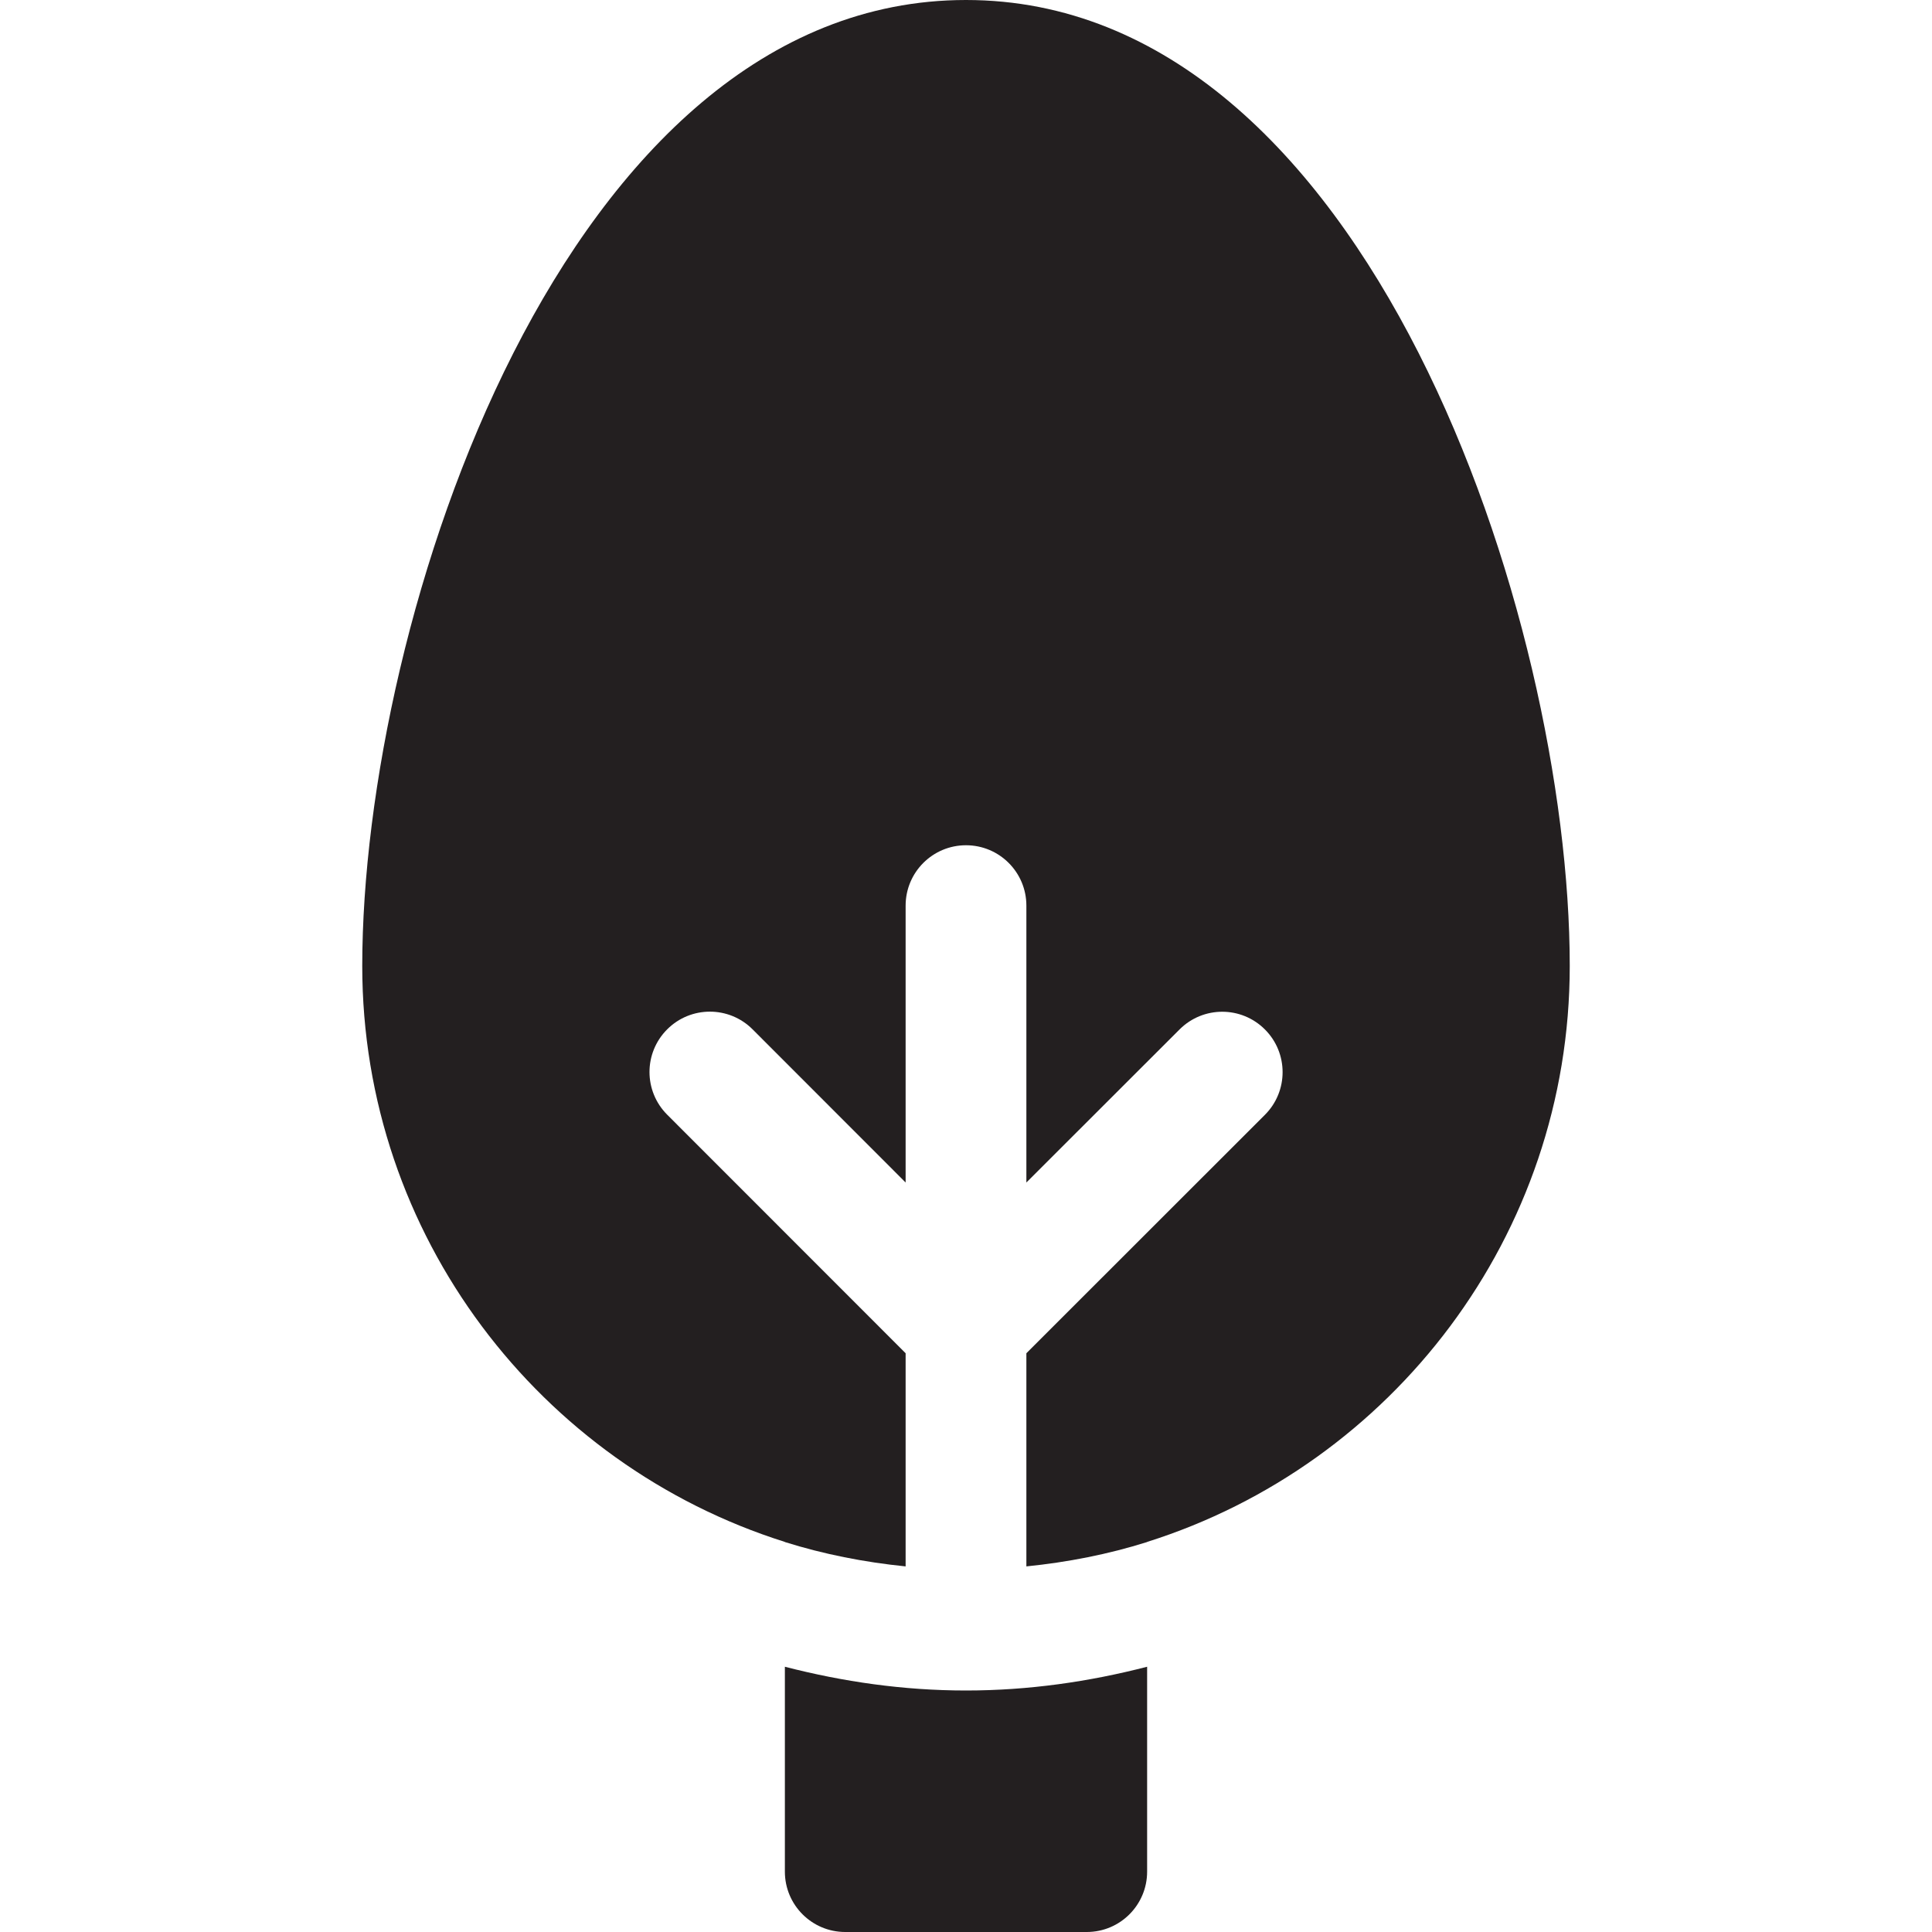
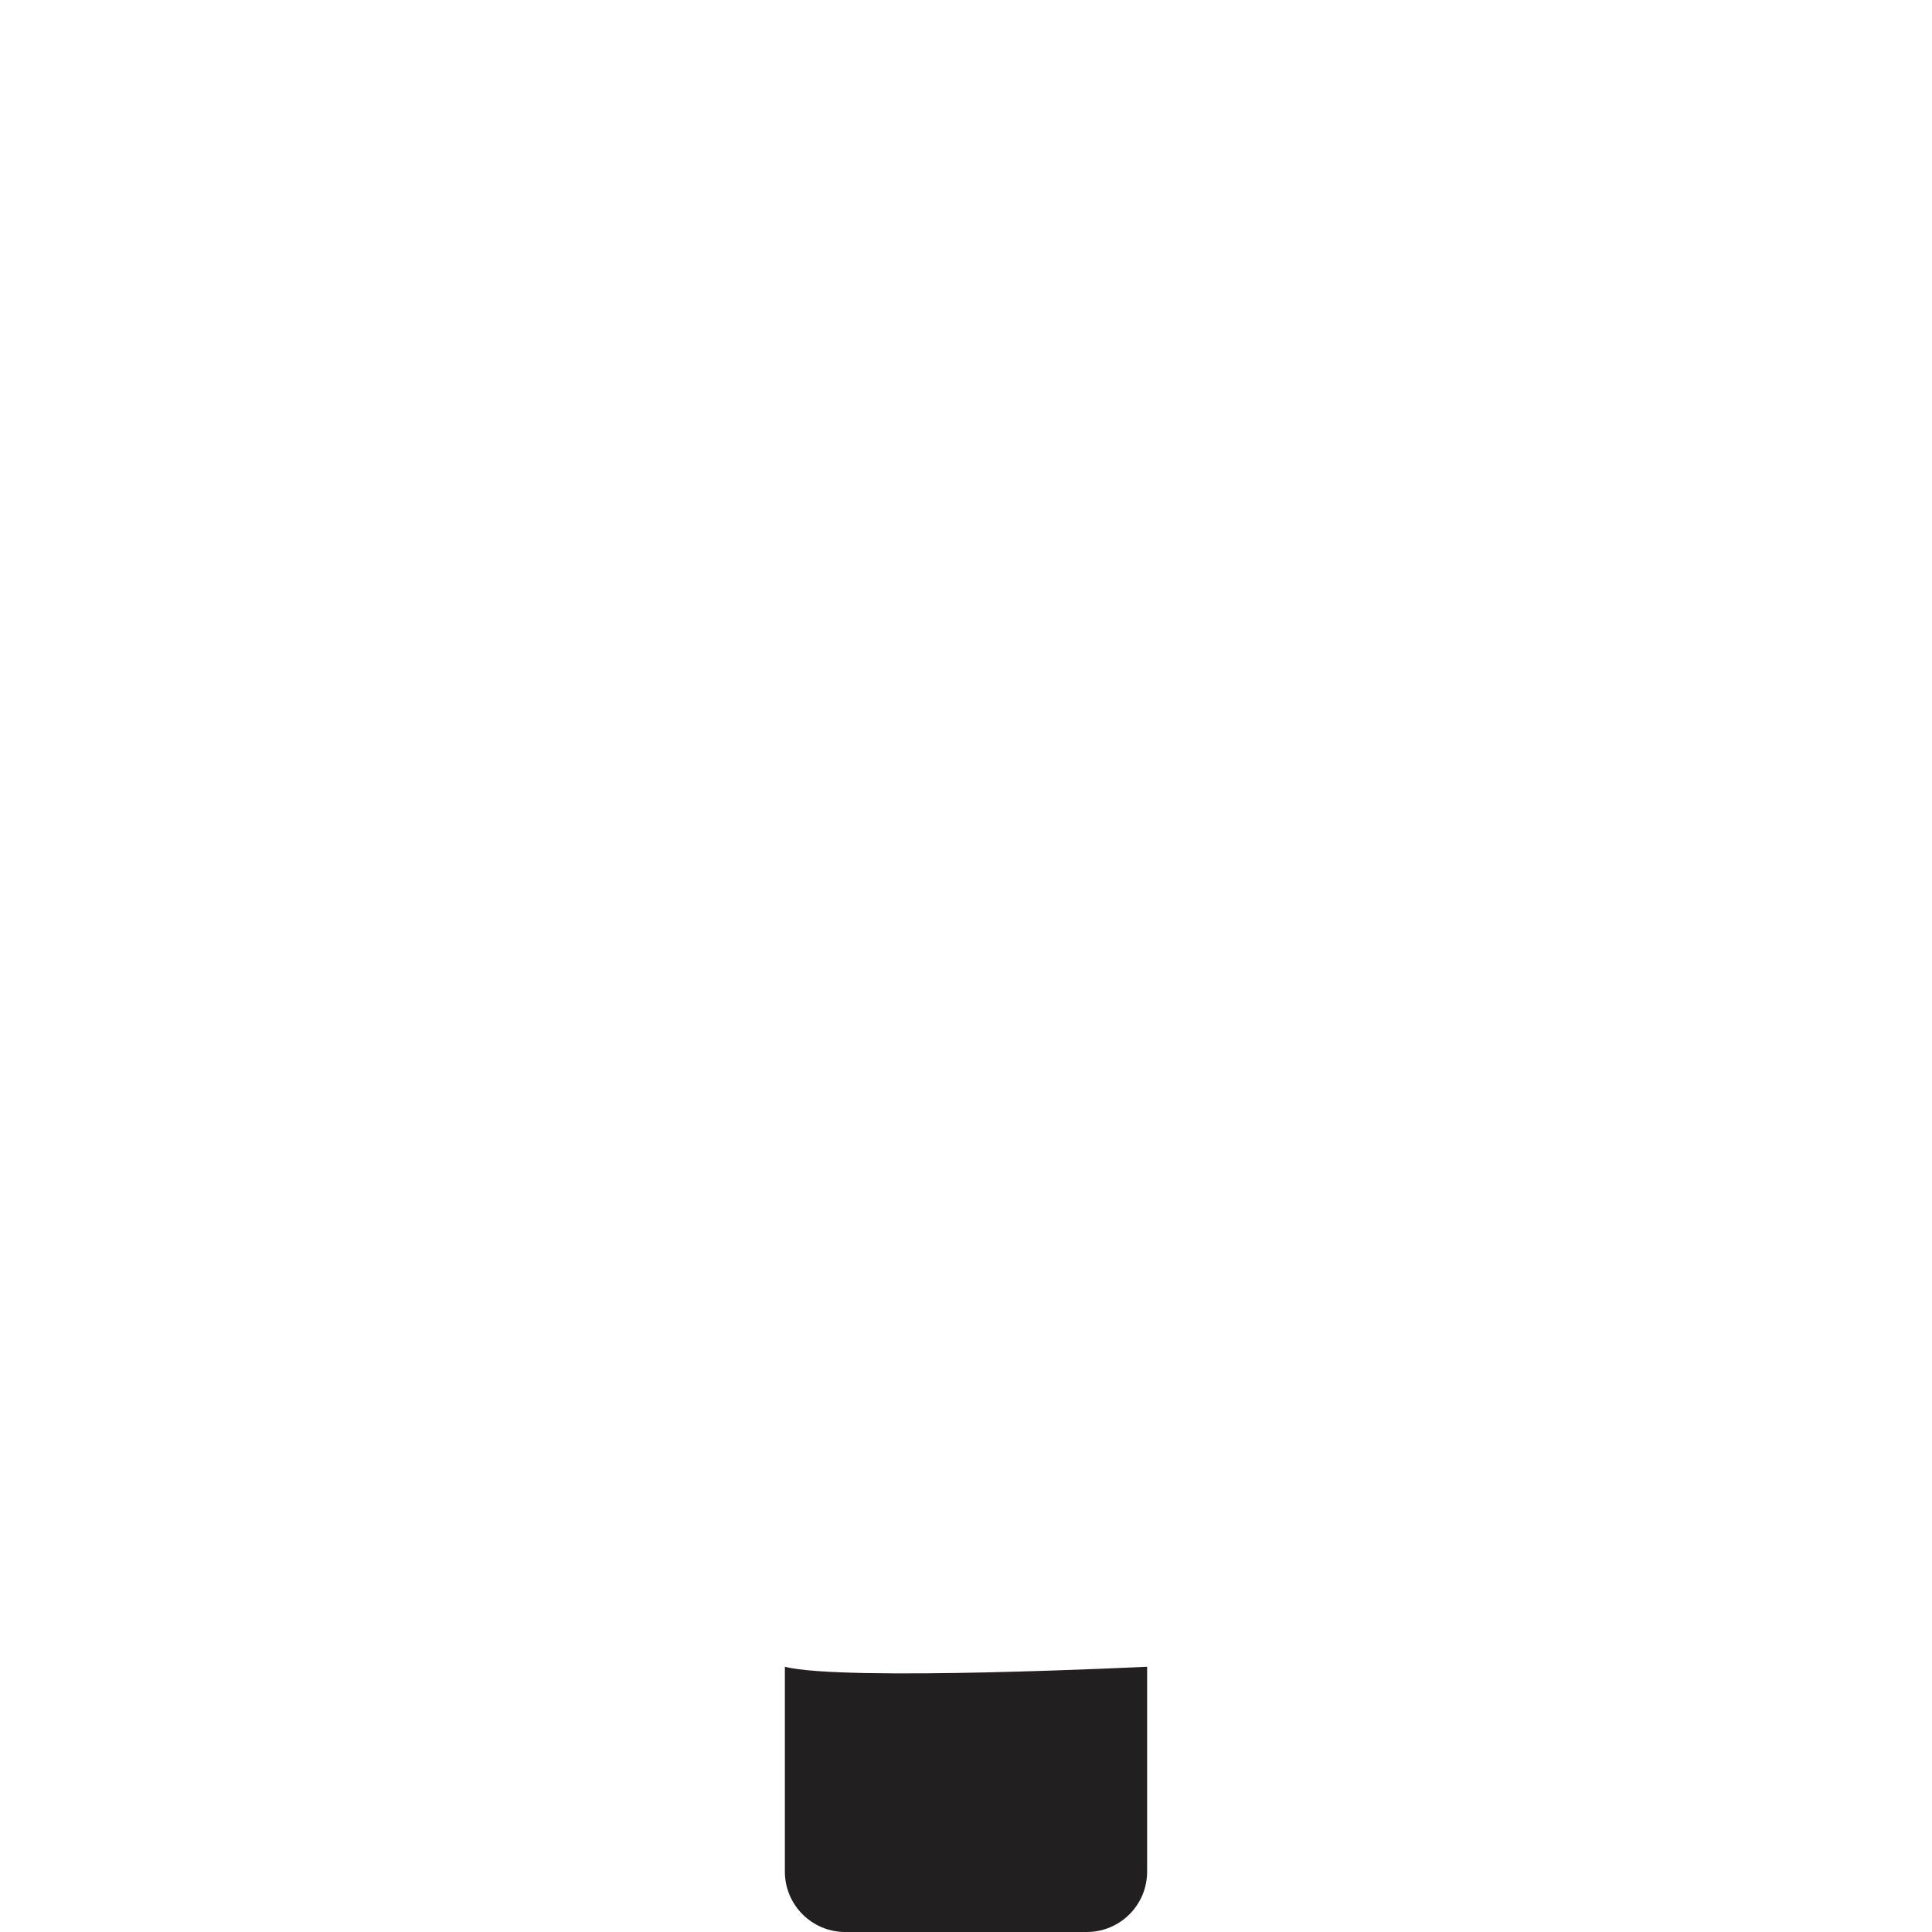
<svg xmlns="http://www.w3.org/2000/svg" version="1.0" id="Layer_1" x="0px" y="0px" width="64px" height="64px" viewBox="0 0 64 64" enable-background="new 0 0 64 64" xml:space="preserve">
  <g>
-     <path fill="#231F20" d="M26,55.213V62c0,1.105,0.895,2,2,2h8c1.105,0,2-0.895,2-2v-6.787C36.078,55.709,34.076,56,32,56   S27.922,55.709,26,55.213z" />
-     <path fill="#231F20" d="M32,0C18.684,0,12,20.516,12,32c0,8.938,5.895,16.523,14,19.078v0.004c1.281,0.402,2.623,0.668,4,0.807   v-7.061l-7.898-7.902c-0.781-0.781-0.783-2.045,0-2.828c0.781-0.781,2.047-0.781,2.828,0L30,39.172V30c0-1.105,0.895-2,2-2   s2,0.895,2,2v9.172l5.074-5.07c0.781-0.781,2.045-0.783,2.828,0c0.781,0.781,0.781,2.047,0,2.828L34,44.828v7.061   c1.377-0.139,2.719-0.404,4-0.807v-0.004C46.105,48.523,52,40.938,52,32C52,20.516,45.316,0,32,0z" />
+     <path fill="#231F20" d="M26,55.213V62c0,1.105,0.895,2,2,2h8c1.105,0,2-0.895,2-2v-6.787S27.922,55.709,26,55.213z" />
  </g>
</svg>